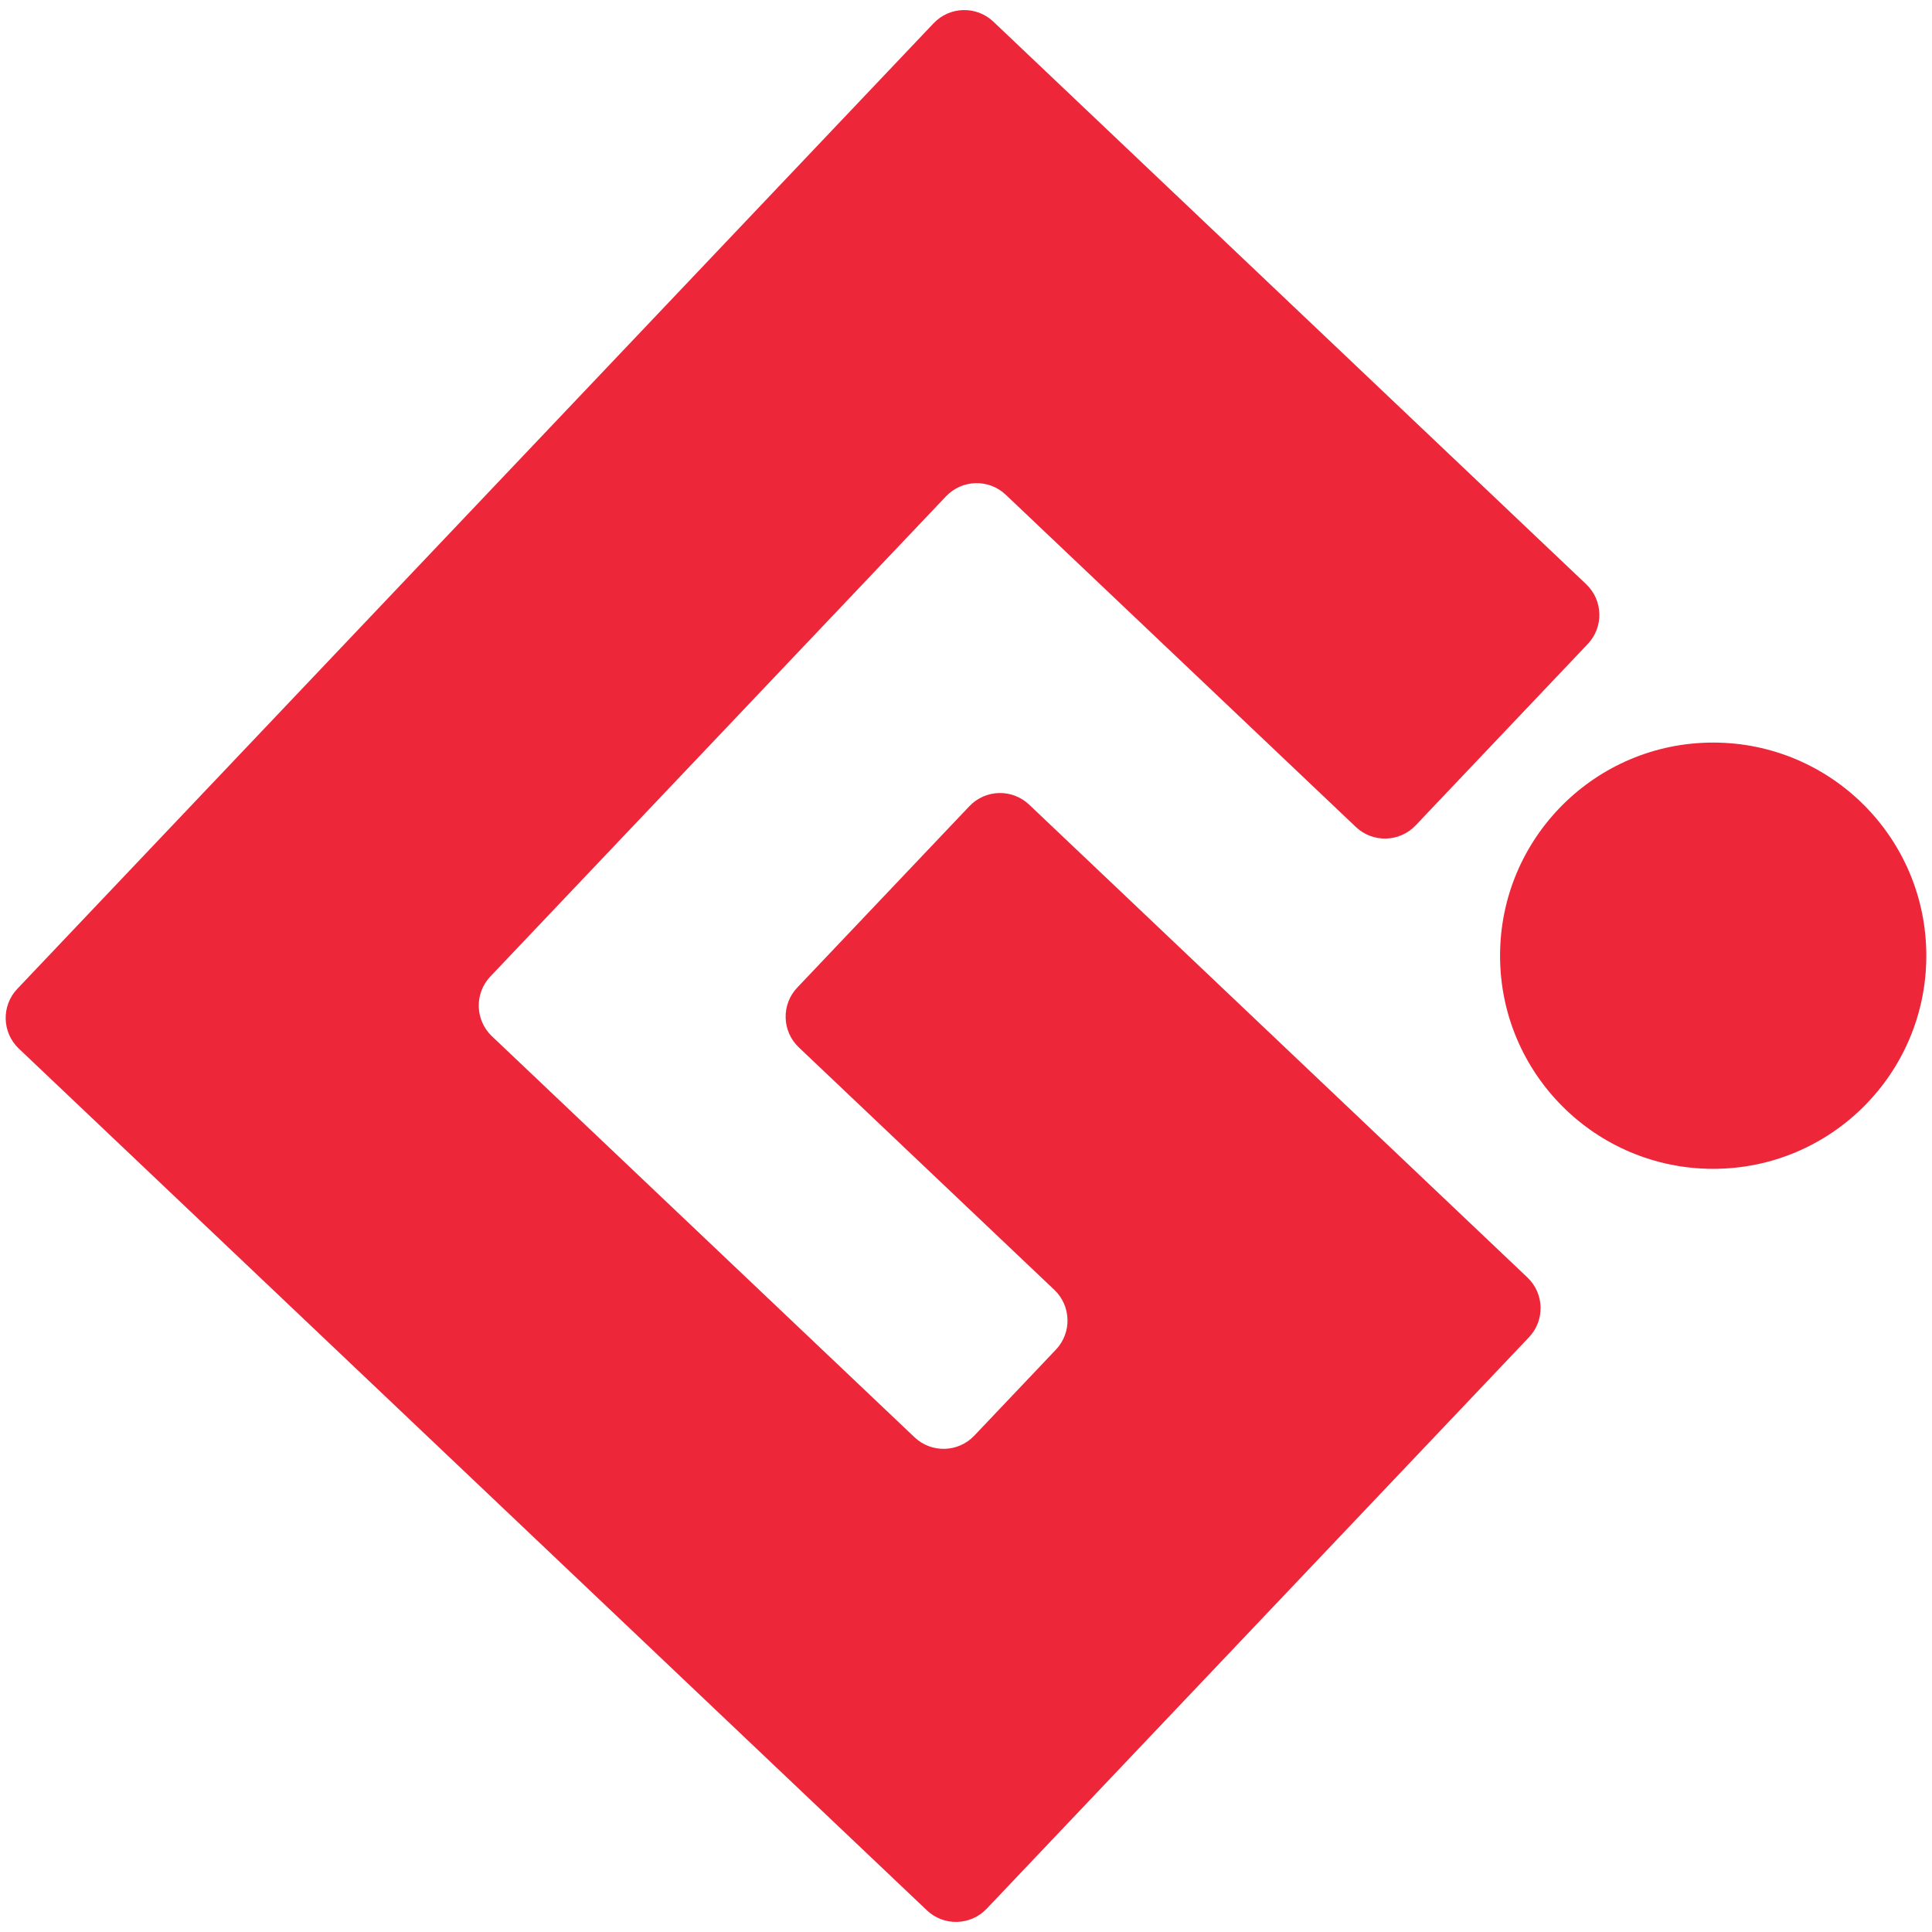
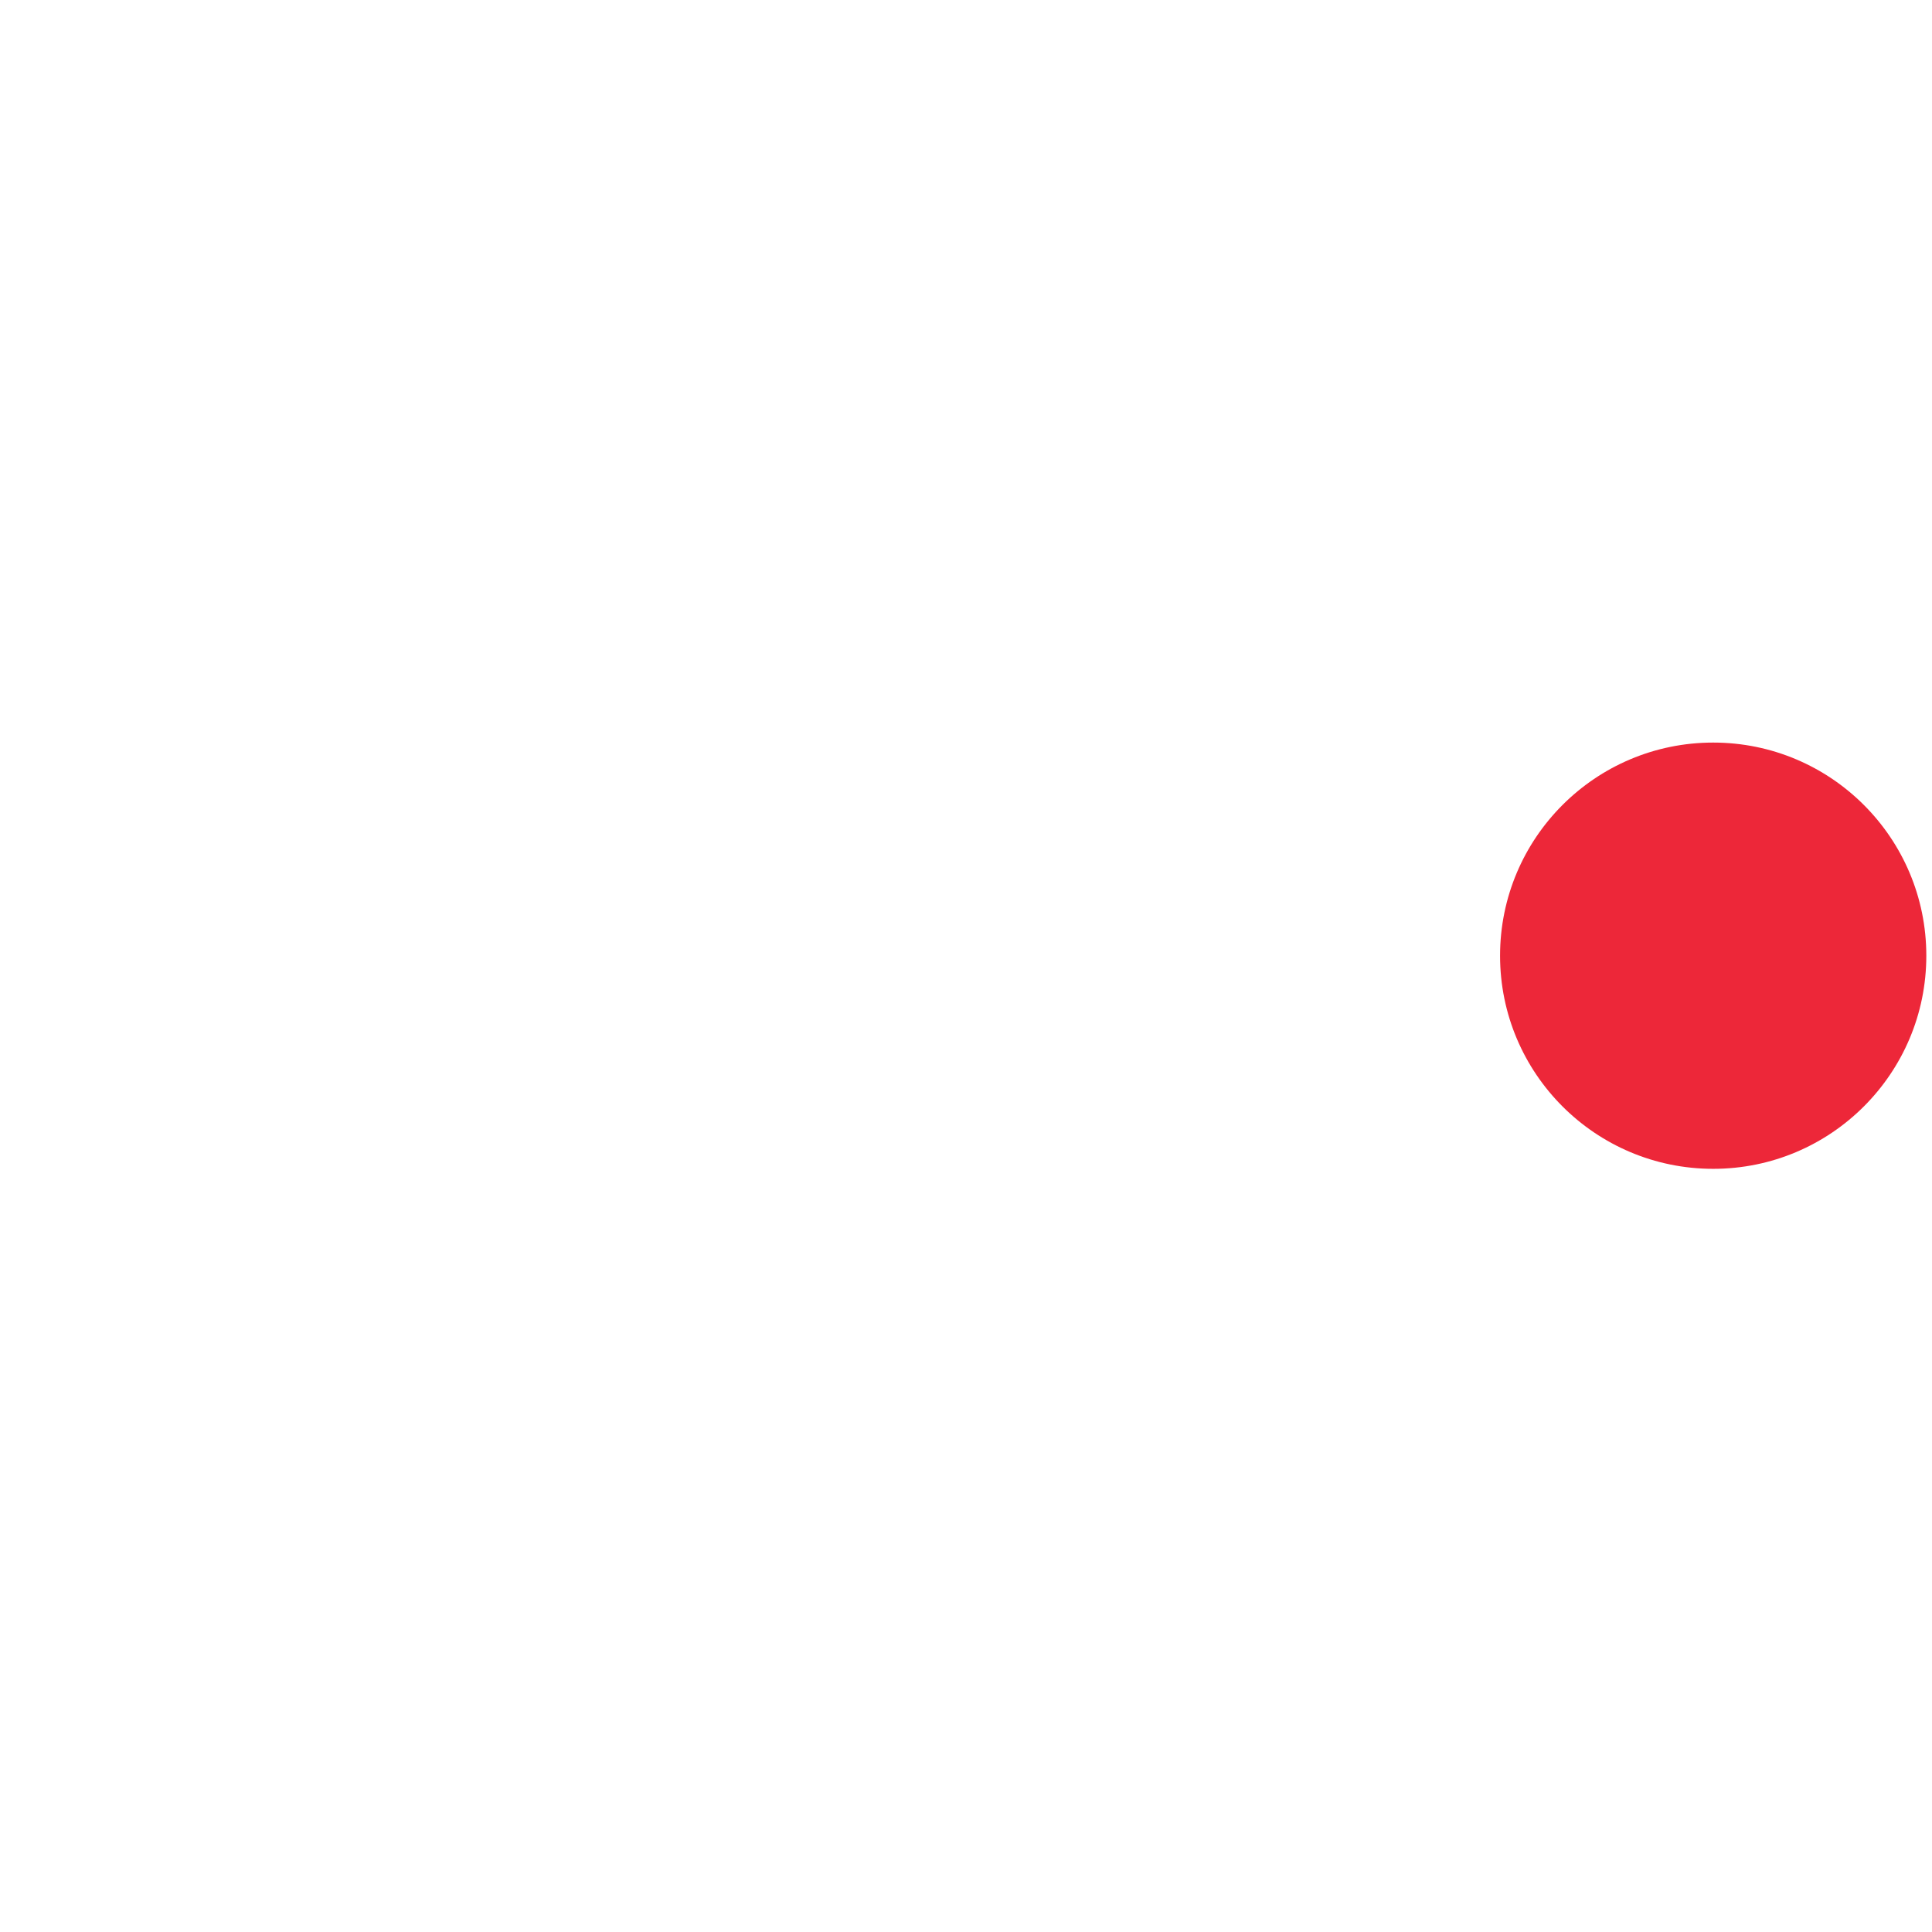
<svg xmlns="http://www.w3.org/2000/svg" id="Layer_1" data-name="Layer 1" version="1.1" viewBox="0 0 800 800">
  <circle cx="709.396" cy="395.736" r="88.252" fill="#ed2739" stroke-width="0" />
-   <path d="M632.473,528.976l-206.323-195.793c-7.014-6.656-18.095-6.366-24.751.648l-71.278,75.111c-6.656,7.014-6.366,18.095.648,24.751l105.813,100.412c7.014,6.656,7.304,17.737.648,24.751l-33.807,35.625c-6.656,7.014-17.737,7.304-24.751.648l-174.972-166.042c-7.014-6.656-7.304-17.737-.648-24.751l188.672-198.819c6.656-7.014,17.737-7.304,24.751-.648l144.954,137.556c7.014,6.656,18.095,6.366,24.751-.648l71.278-75.111c6.656-7.014,6.365-18.095-.648-24.751L411.344,8.979c-7.014-6.656-18.095-6.366-24.751.648L7.16,409.466c-6.656,7.014-6.366,18.095.648,24.751l375.993,356.804c7.014,6.656,18.095,6.366,24.751-.648l224.569-236.646c6.656-7.014,6.366-18.095-.648-24.751Z" fill="#ed2739" stroke-width="0" />
</svg>